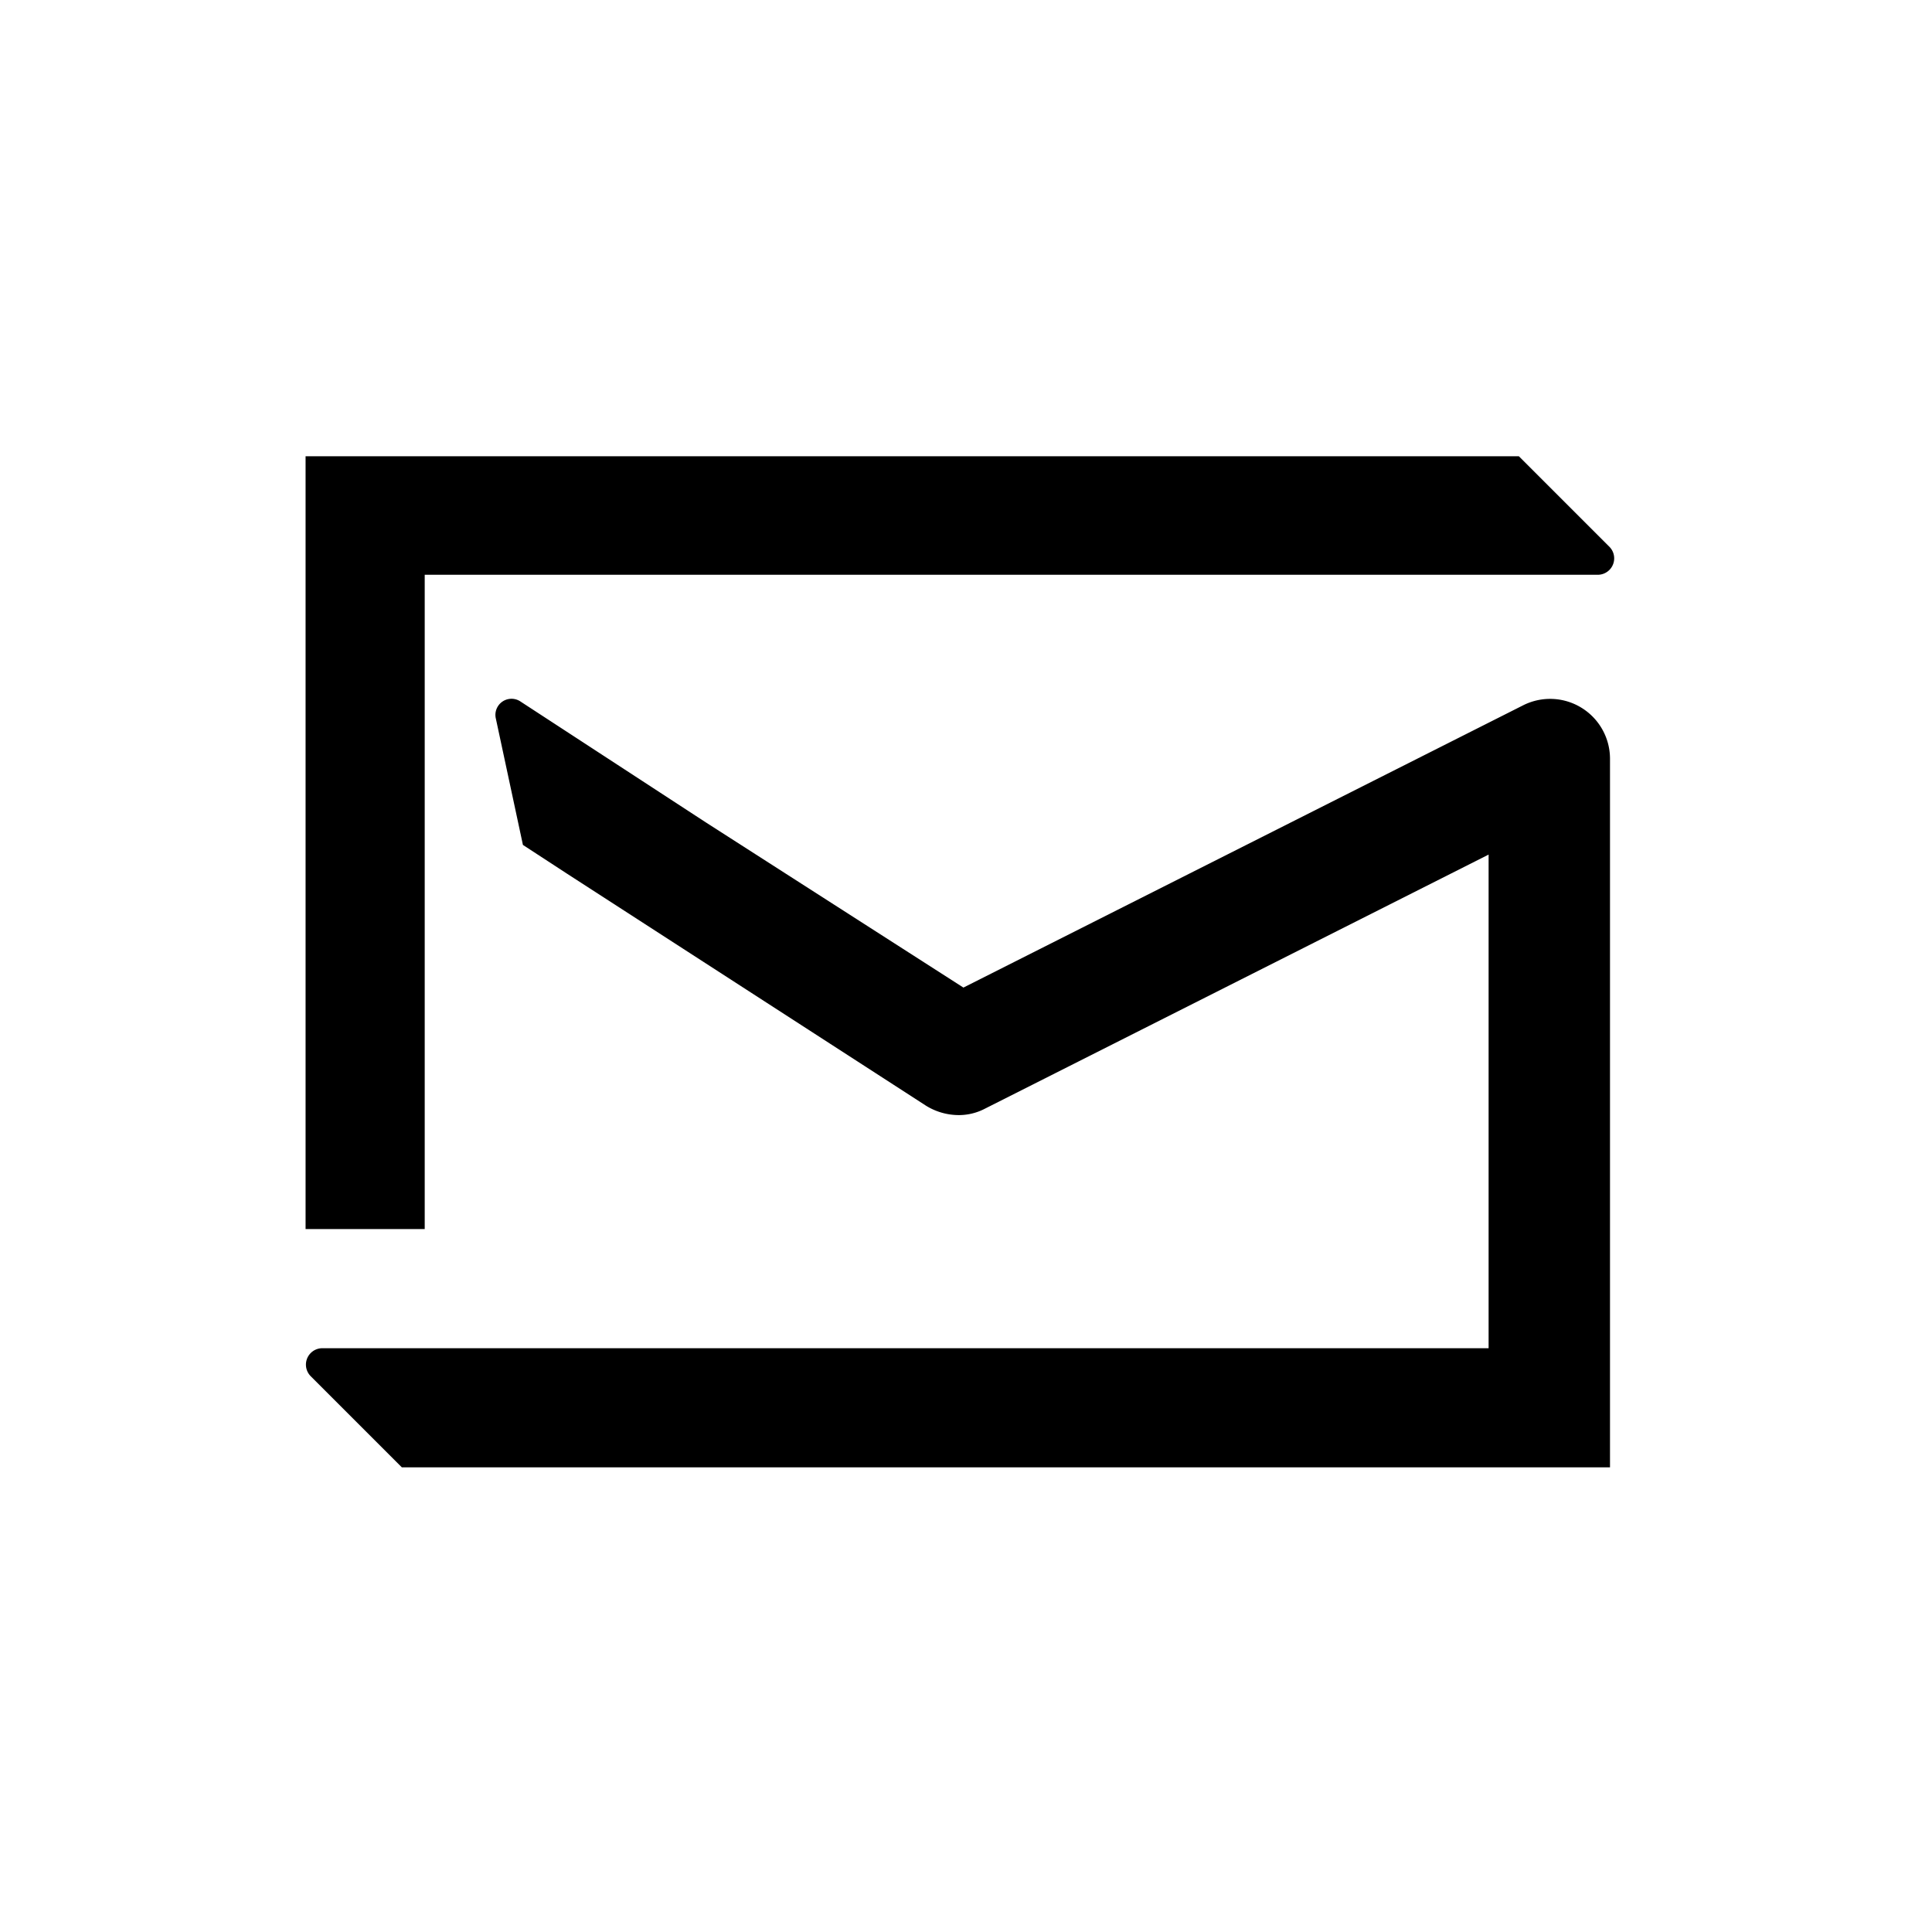
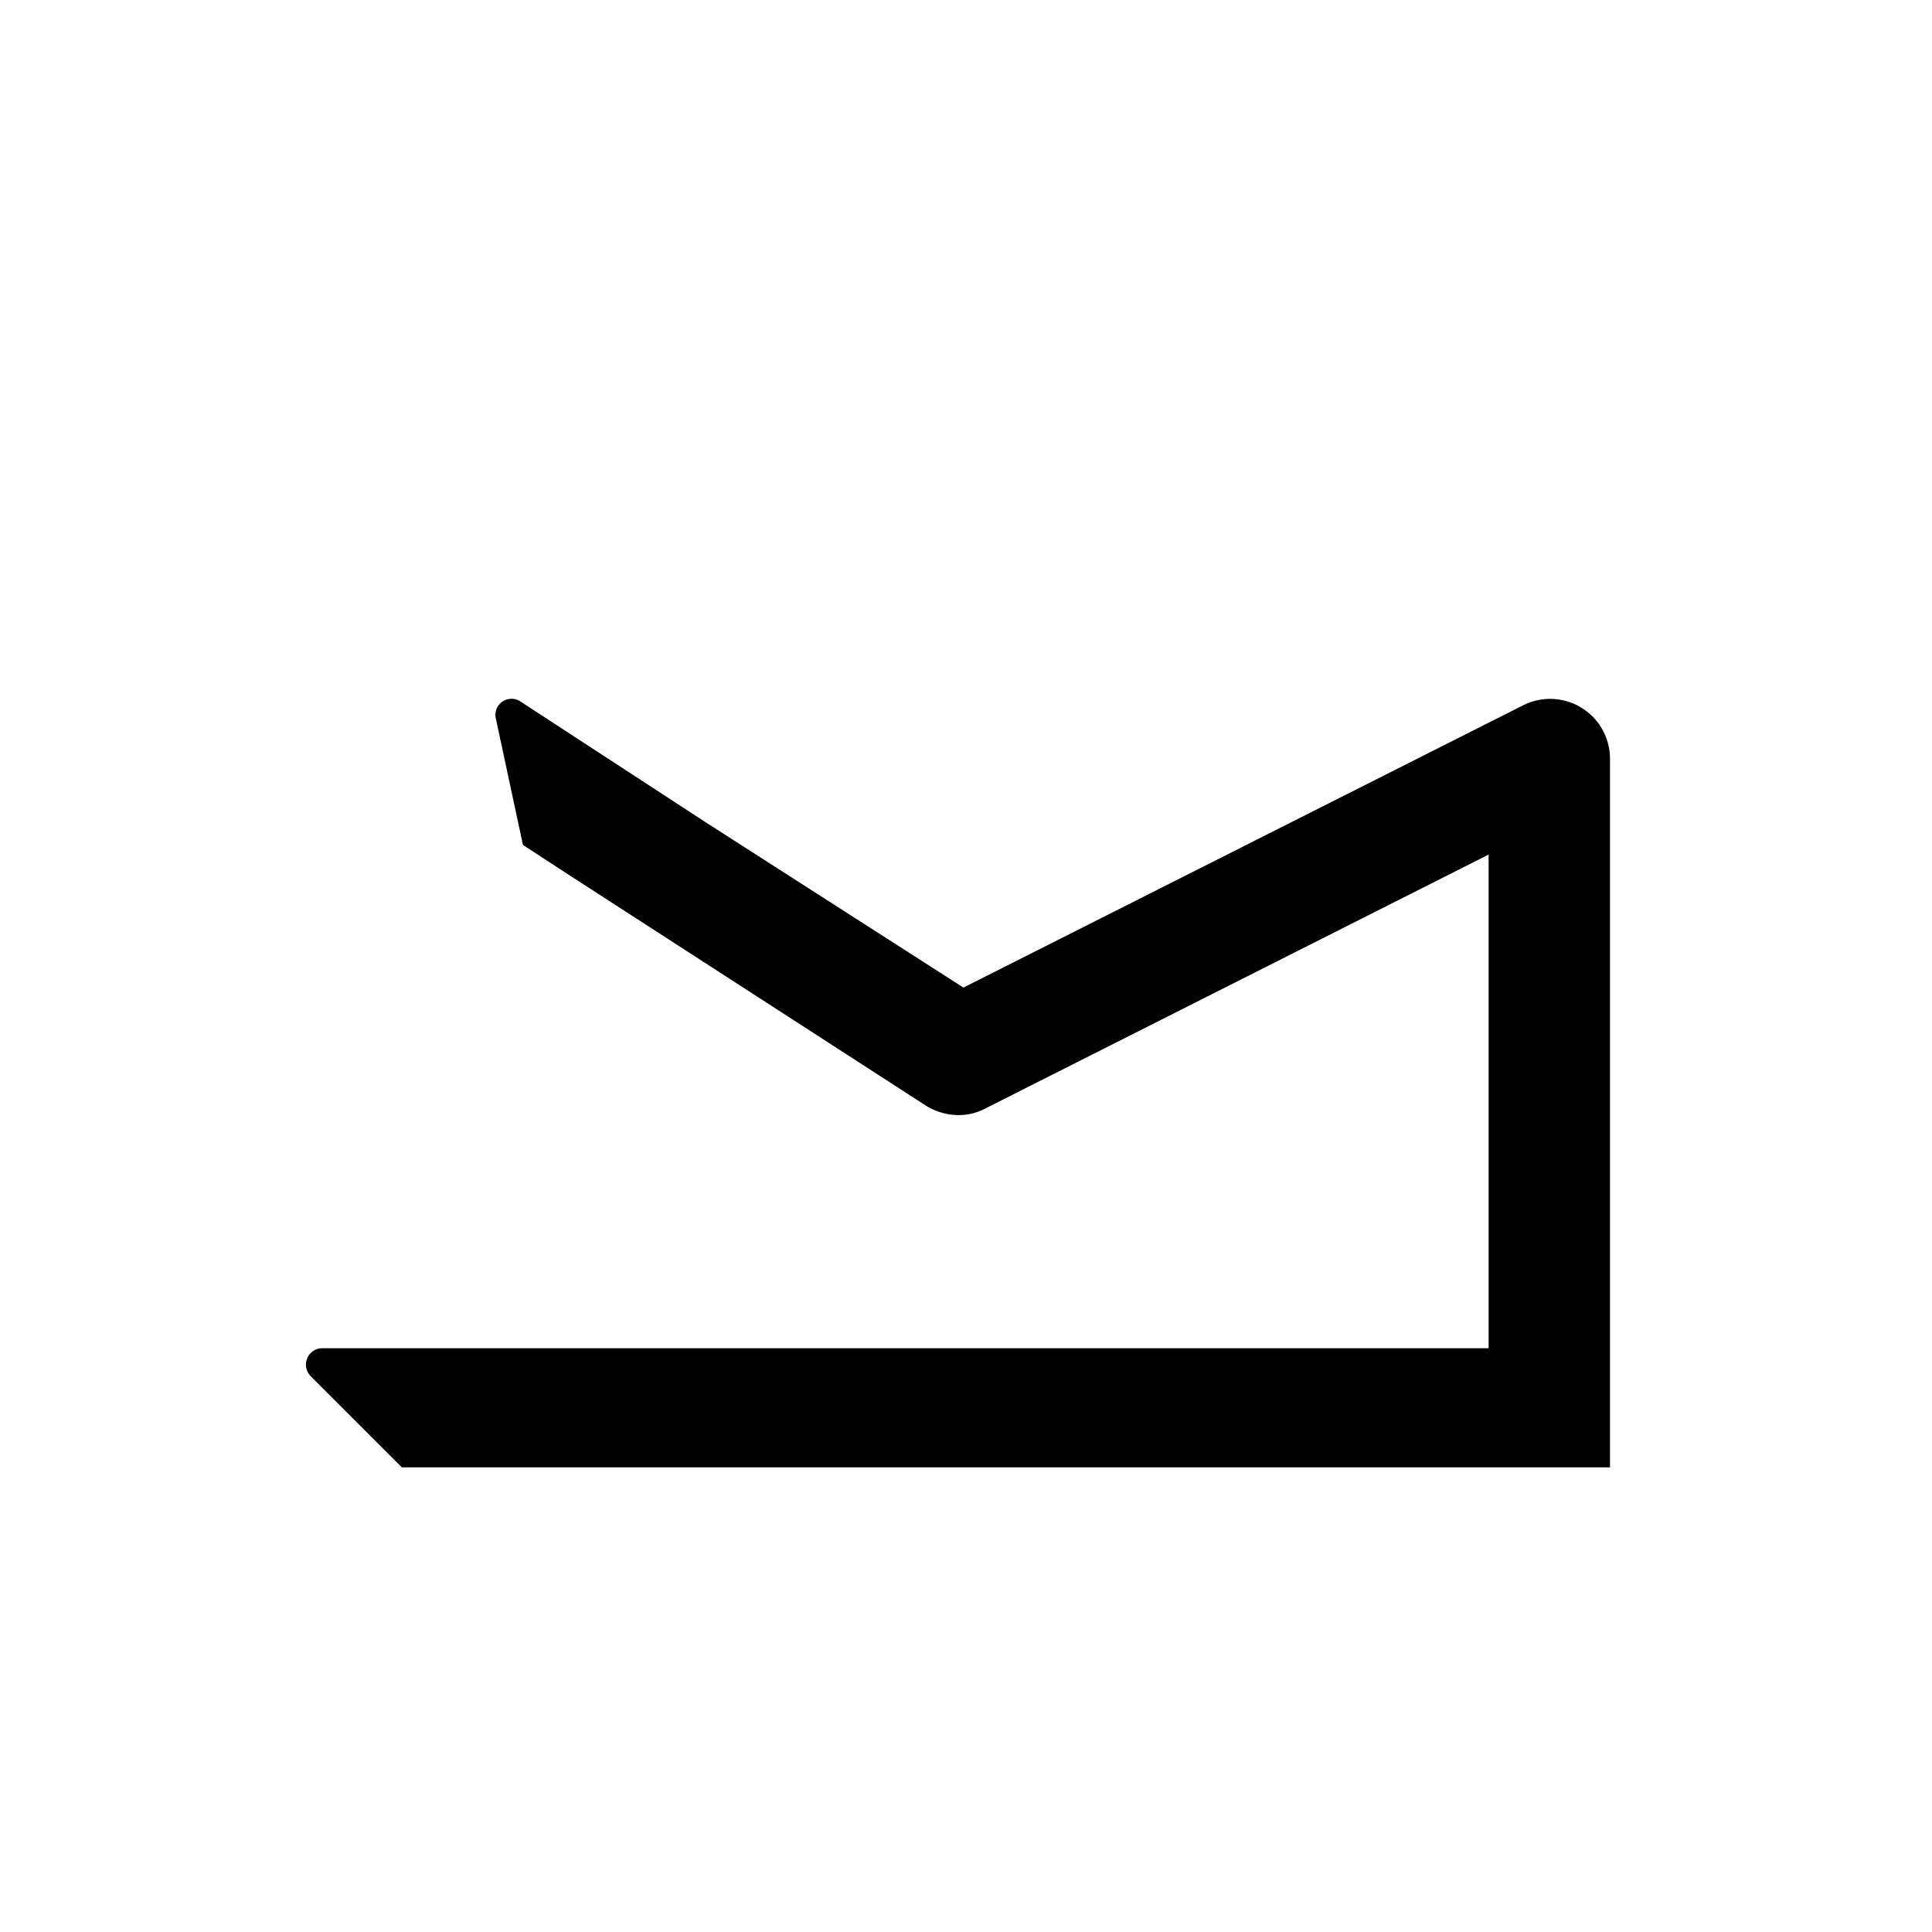
<svg xmlns="http://www.w3.org/2000/svg" id="Capa_1" data-name="Capa 1" viewBox="0 0 60 60">
  <title>Iconos Web PSG</title>
-   <path d="M13.19,17.85H49.61A.51.51,0,0,0,50,17l-2.83-2.83H9.49v24h3.7Z" />
-   <path d="M50,23.55a1.86,1.86,0,0,0-2.69-1.65L29.92,30.67l-8-5.13-5.75-3.75a.5.5,0,0,0-.77.53l.84,3.92,1.38.9v0l11.14,7.2a1.94,1.94,0,0,0,1,.29,1.75,1.75,0,0,0,.83-.2l15.64-7.89V41.87H10a.51.51,0,0,0-.35.87l2.83,2.83H50v-22Z" />
+   <path d="M50,23.55a1.86,1.86,0,0,0-2.69-1.65L29.92,30.67l-8-5.13-5.75-3.75a.5.5,0,0,0-.77.53l.84,3.92,1.38.9v0l11.14,7.2a1.94,1.94,0,0,0,1,.29,1.75,1.75,0,0,0,.83-.2l15.64-7.89V41.87H10a.51.51,0,0,0-.35.87l2.83,2.83H50Z" />
</svg>